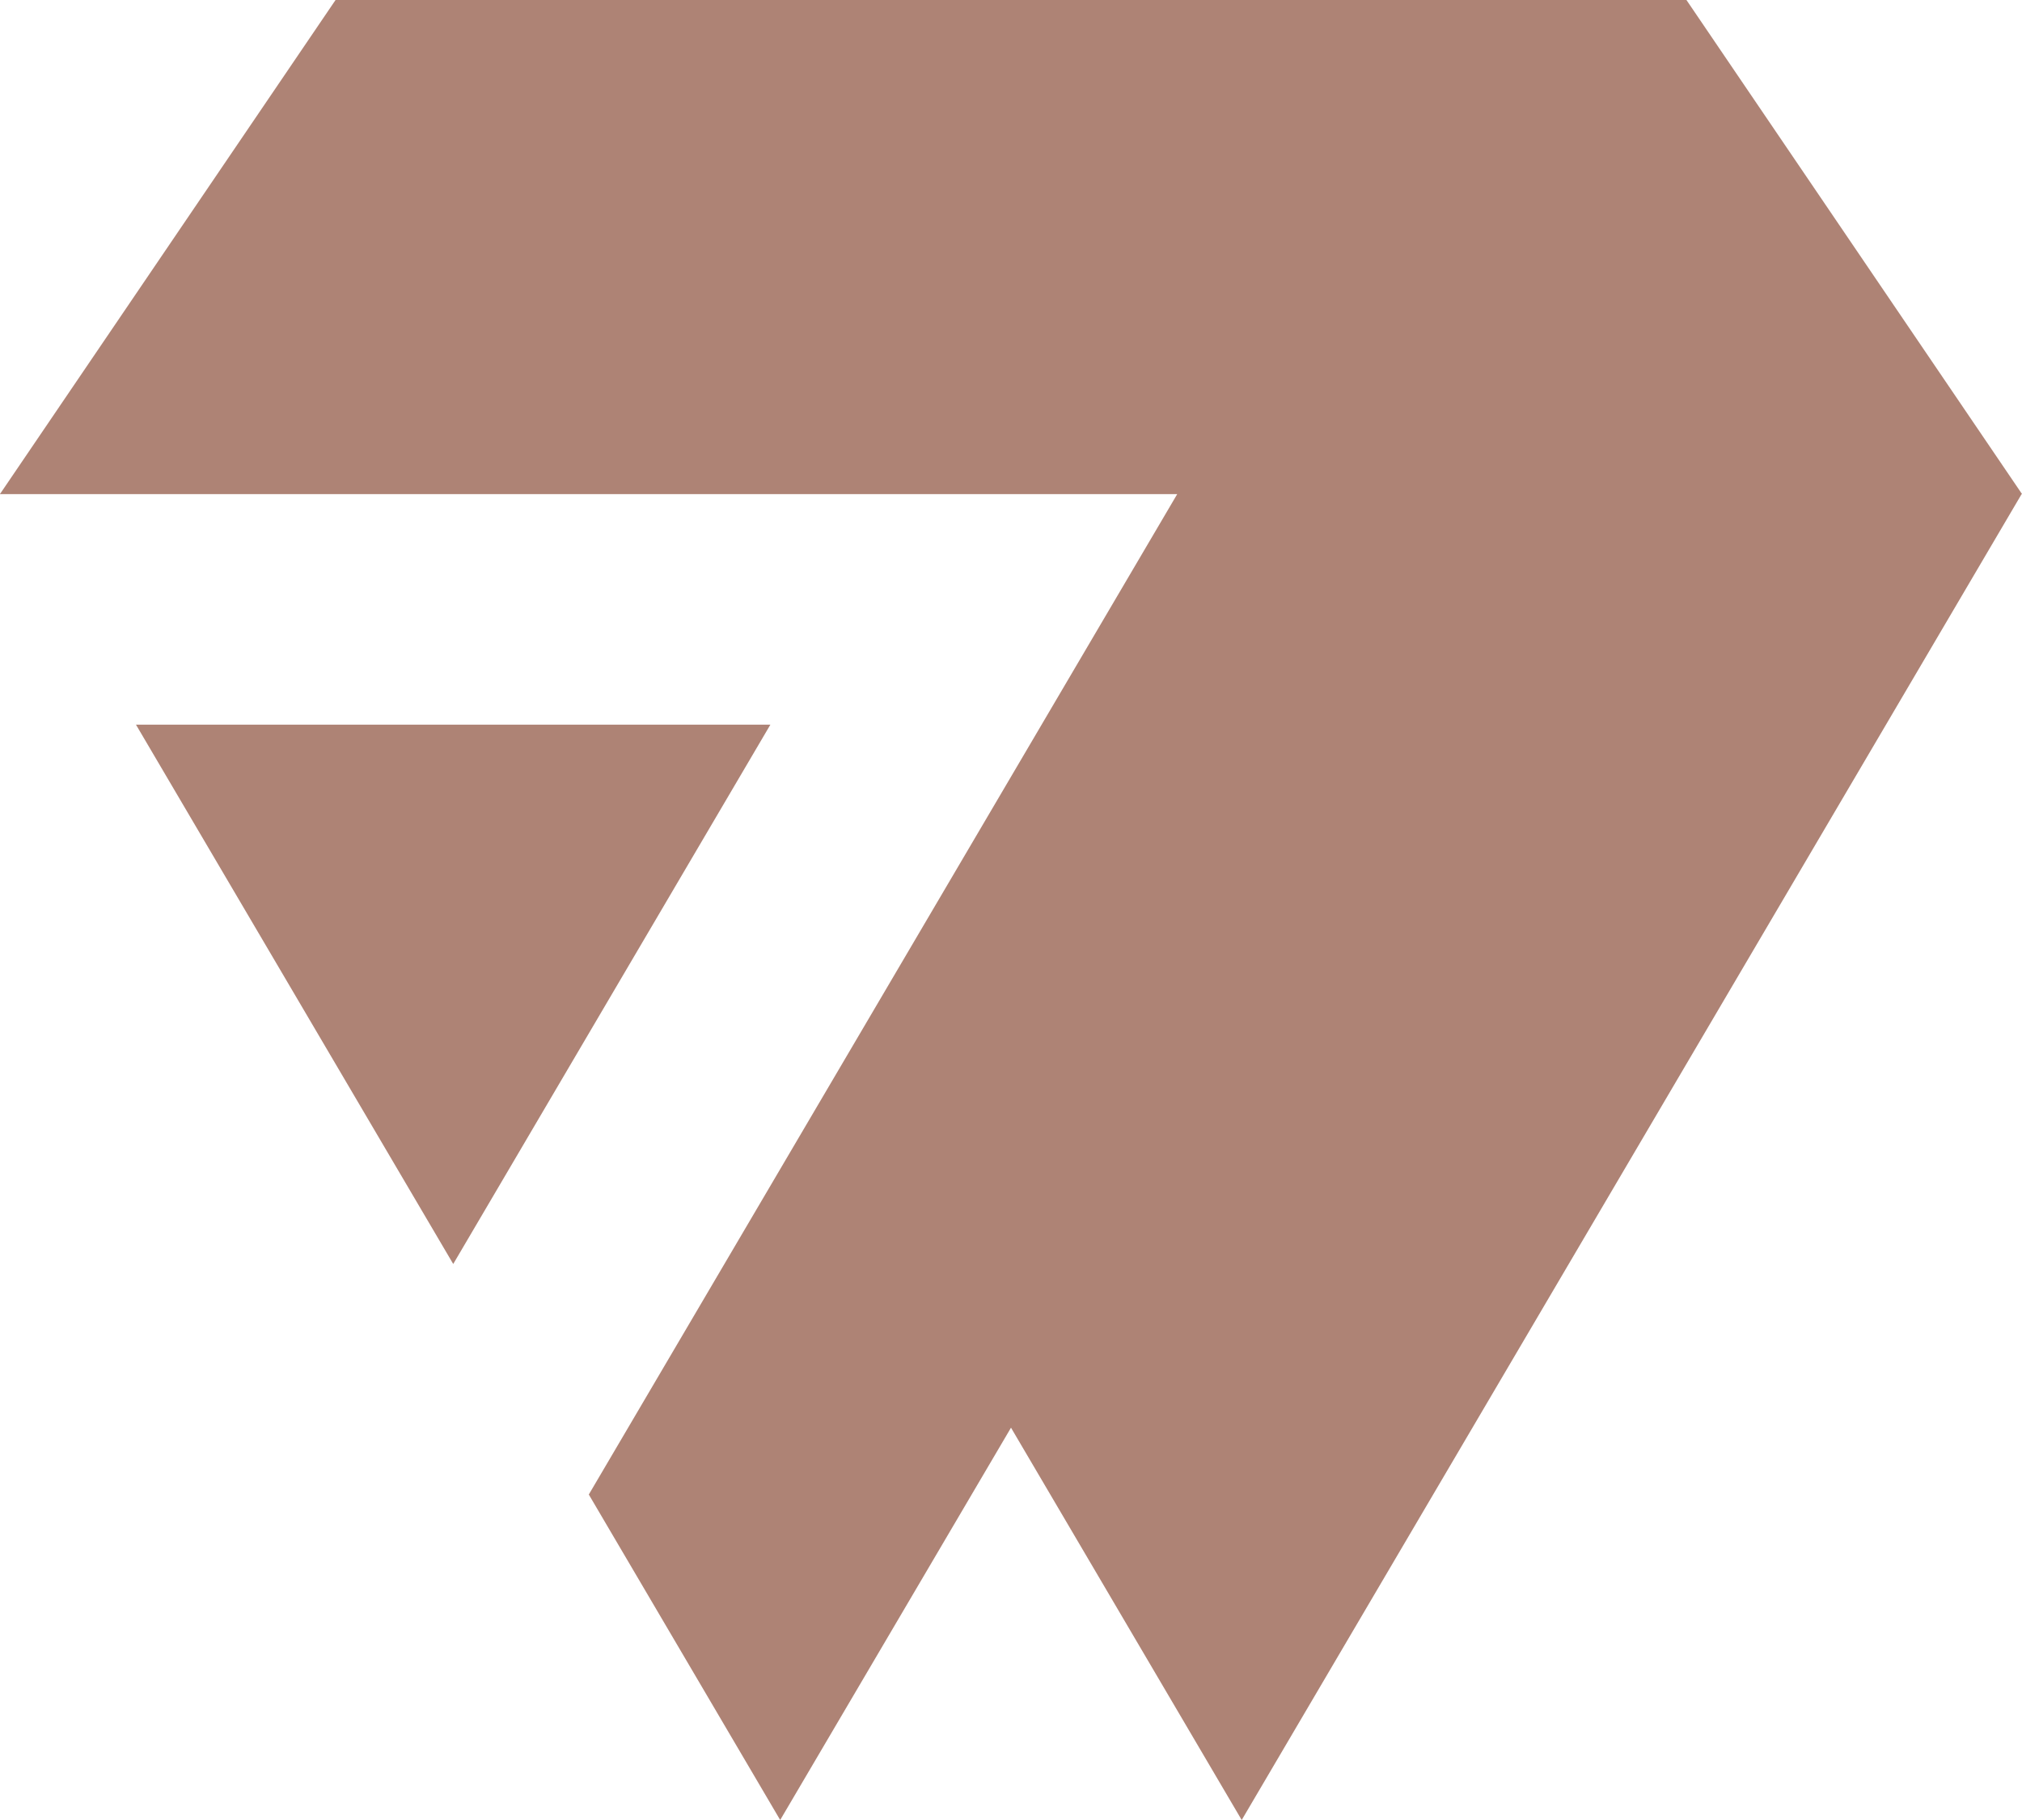
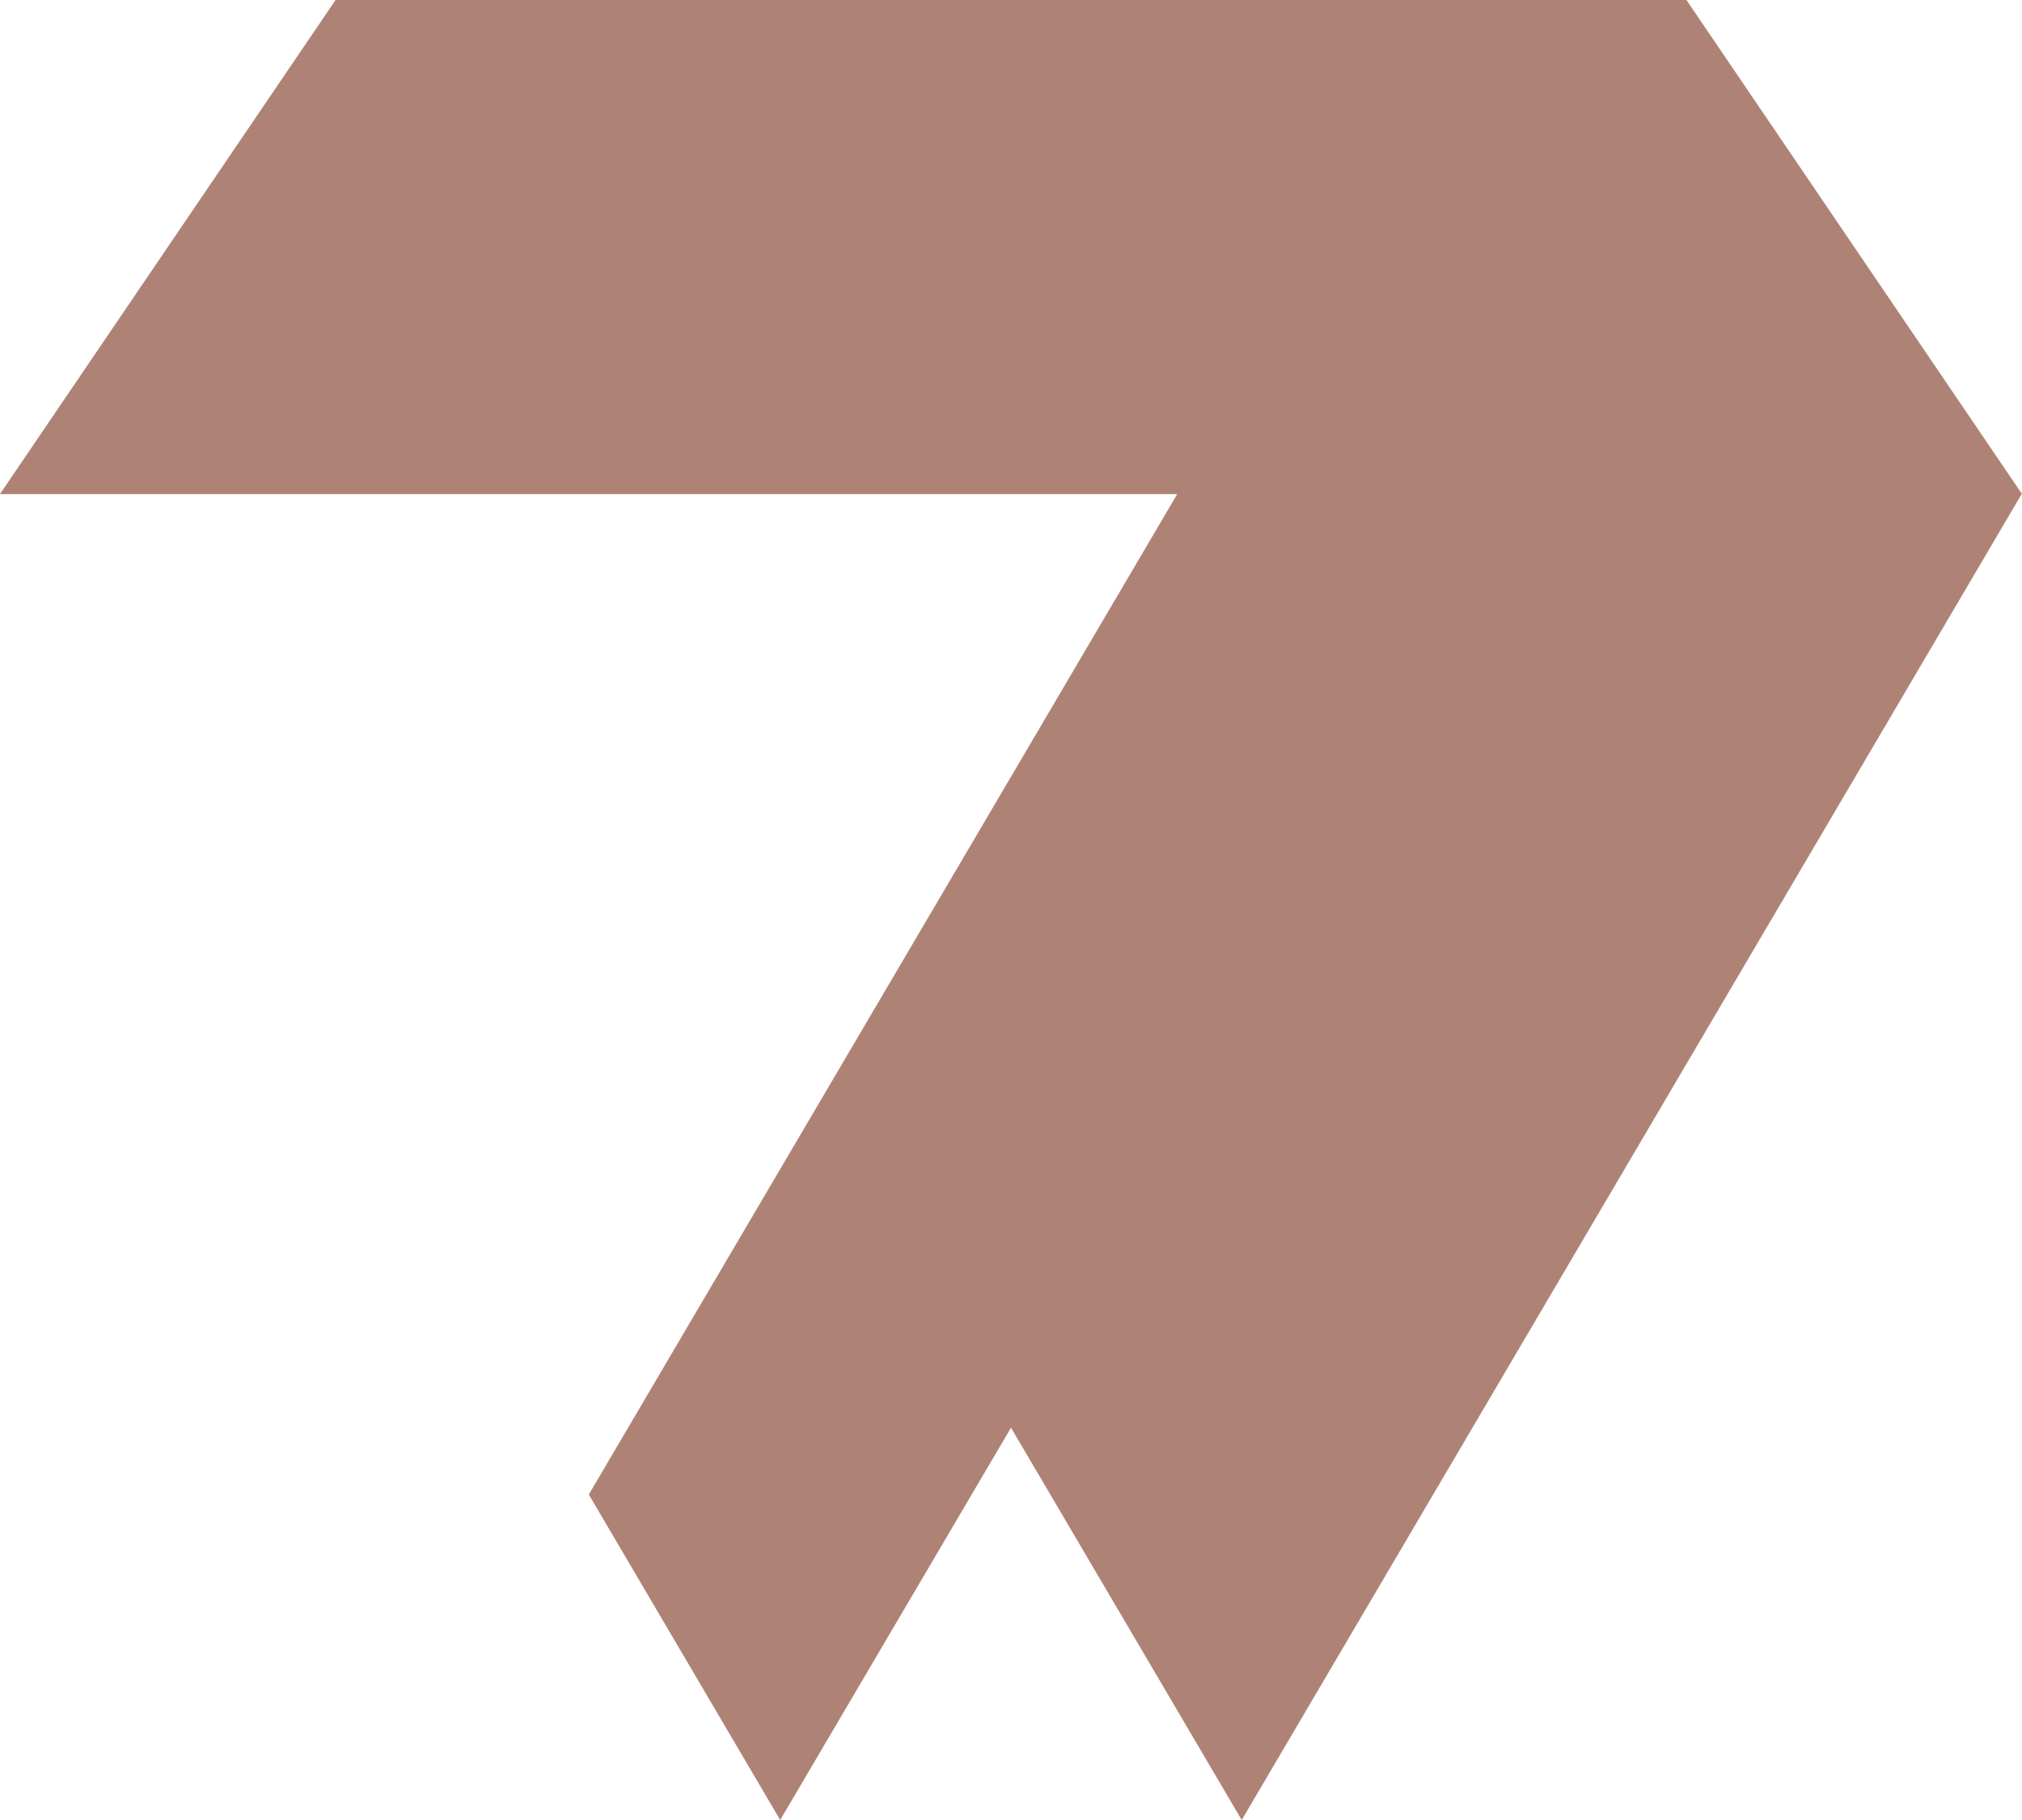
<svg xmlns="http://www.w3.org/2000/svg" id="Layer_1" data-name="Layer 1" viewBox="0 0 200 180">
  <defs>
    <style>.cls-1{fill:#ae8375;}</style>
  </defs>
  <polygon class="cls-1" points="0.04 48.87 116.44 48.87 58.24 147.81 77.17 180 100 141.2 122.82 180 199.96 48.87 200 48.87 199.97 48.84 200 48.8 199.96 48.8 166.81 0 33.19 0 0.04 48.8 0 48.8 0.02 48.84 0 48.87 0.04 48.87" />
-   <polygon class="cls-1" points="44.83 125.01 76.2 71.67 13.45 71.67 44.83 125.01" />
</svg>